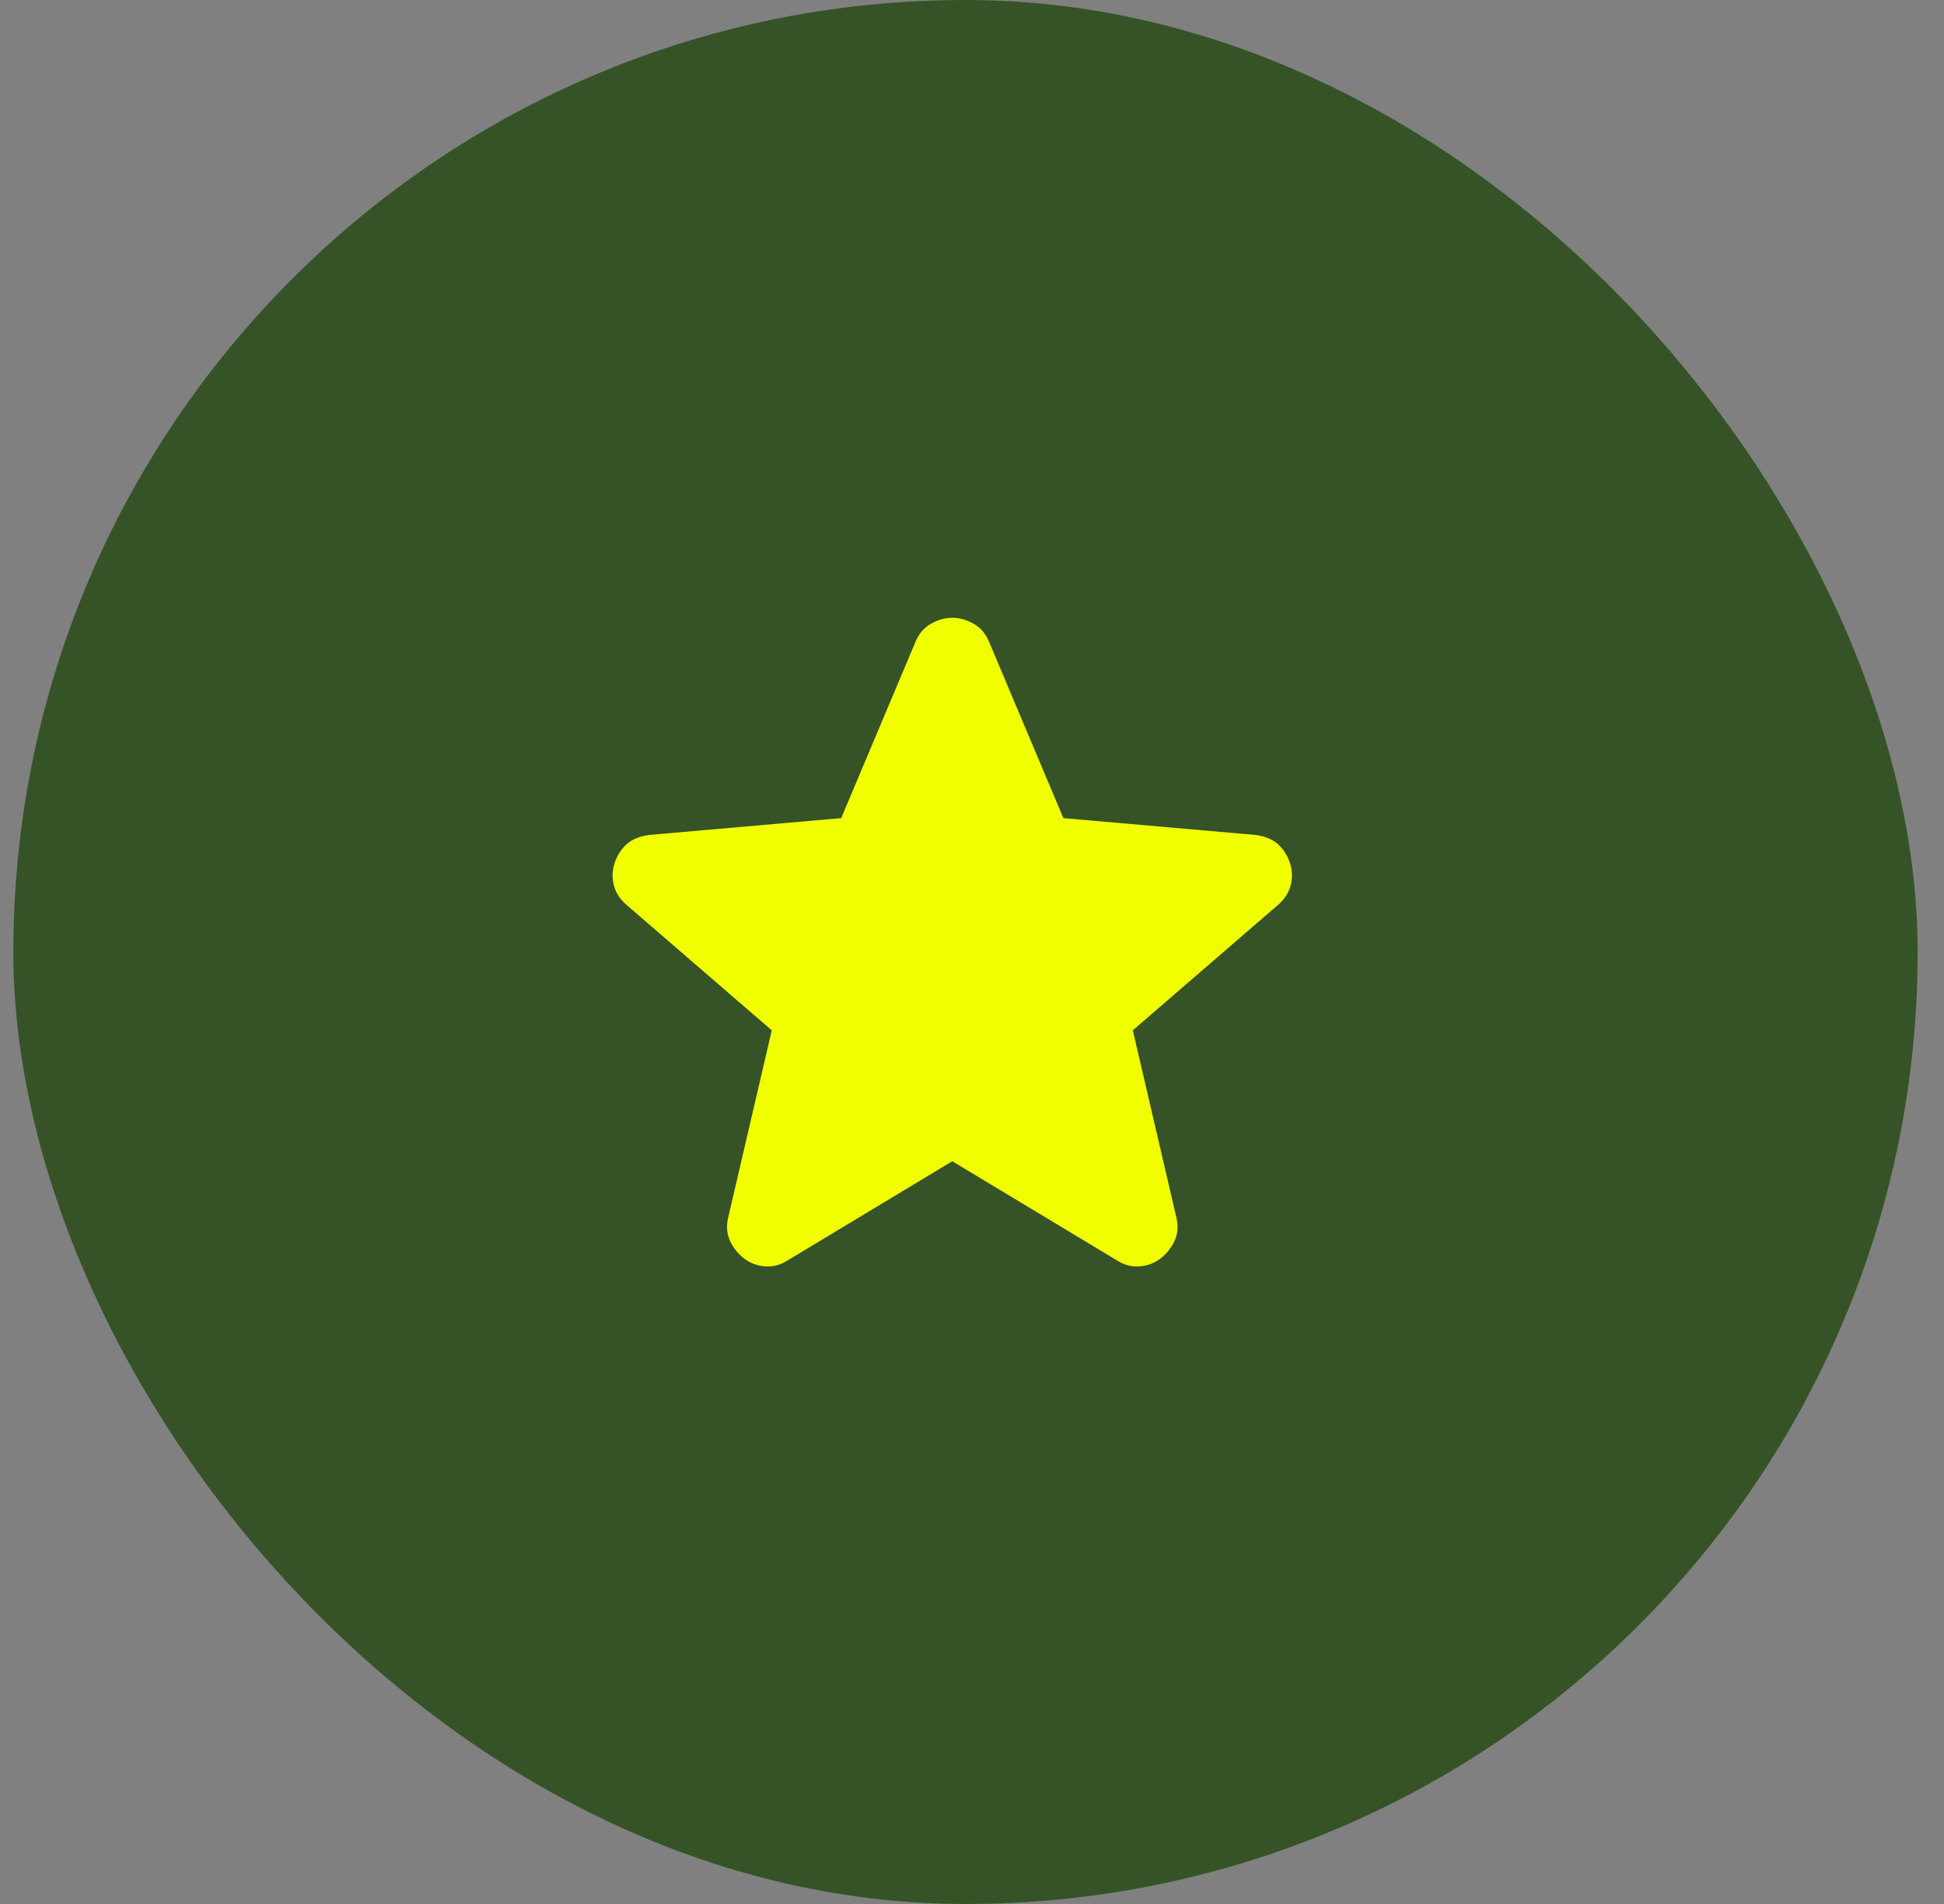
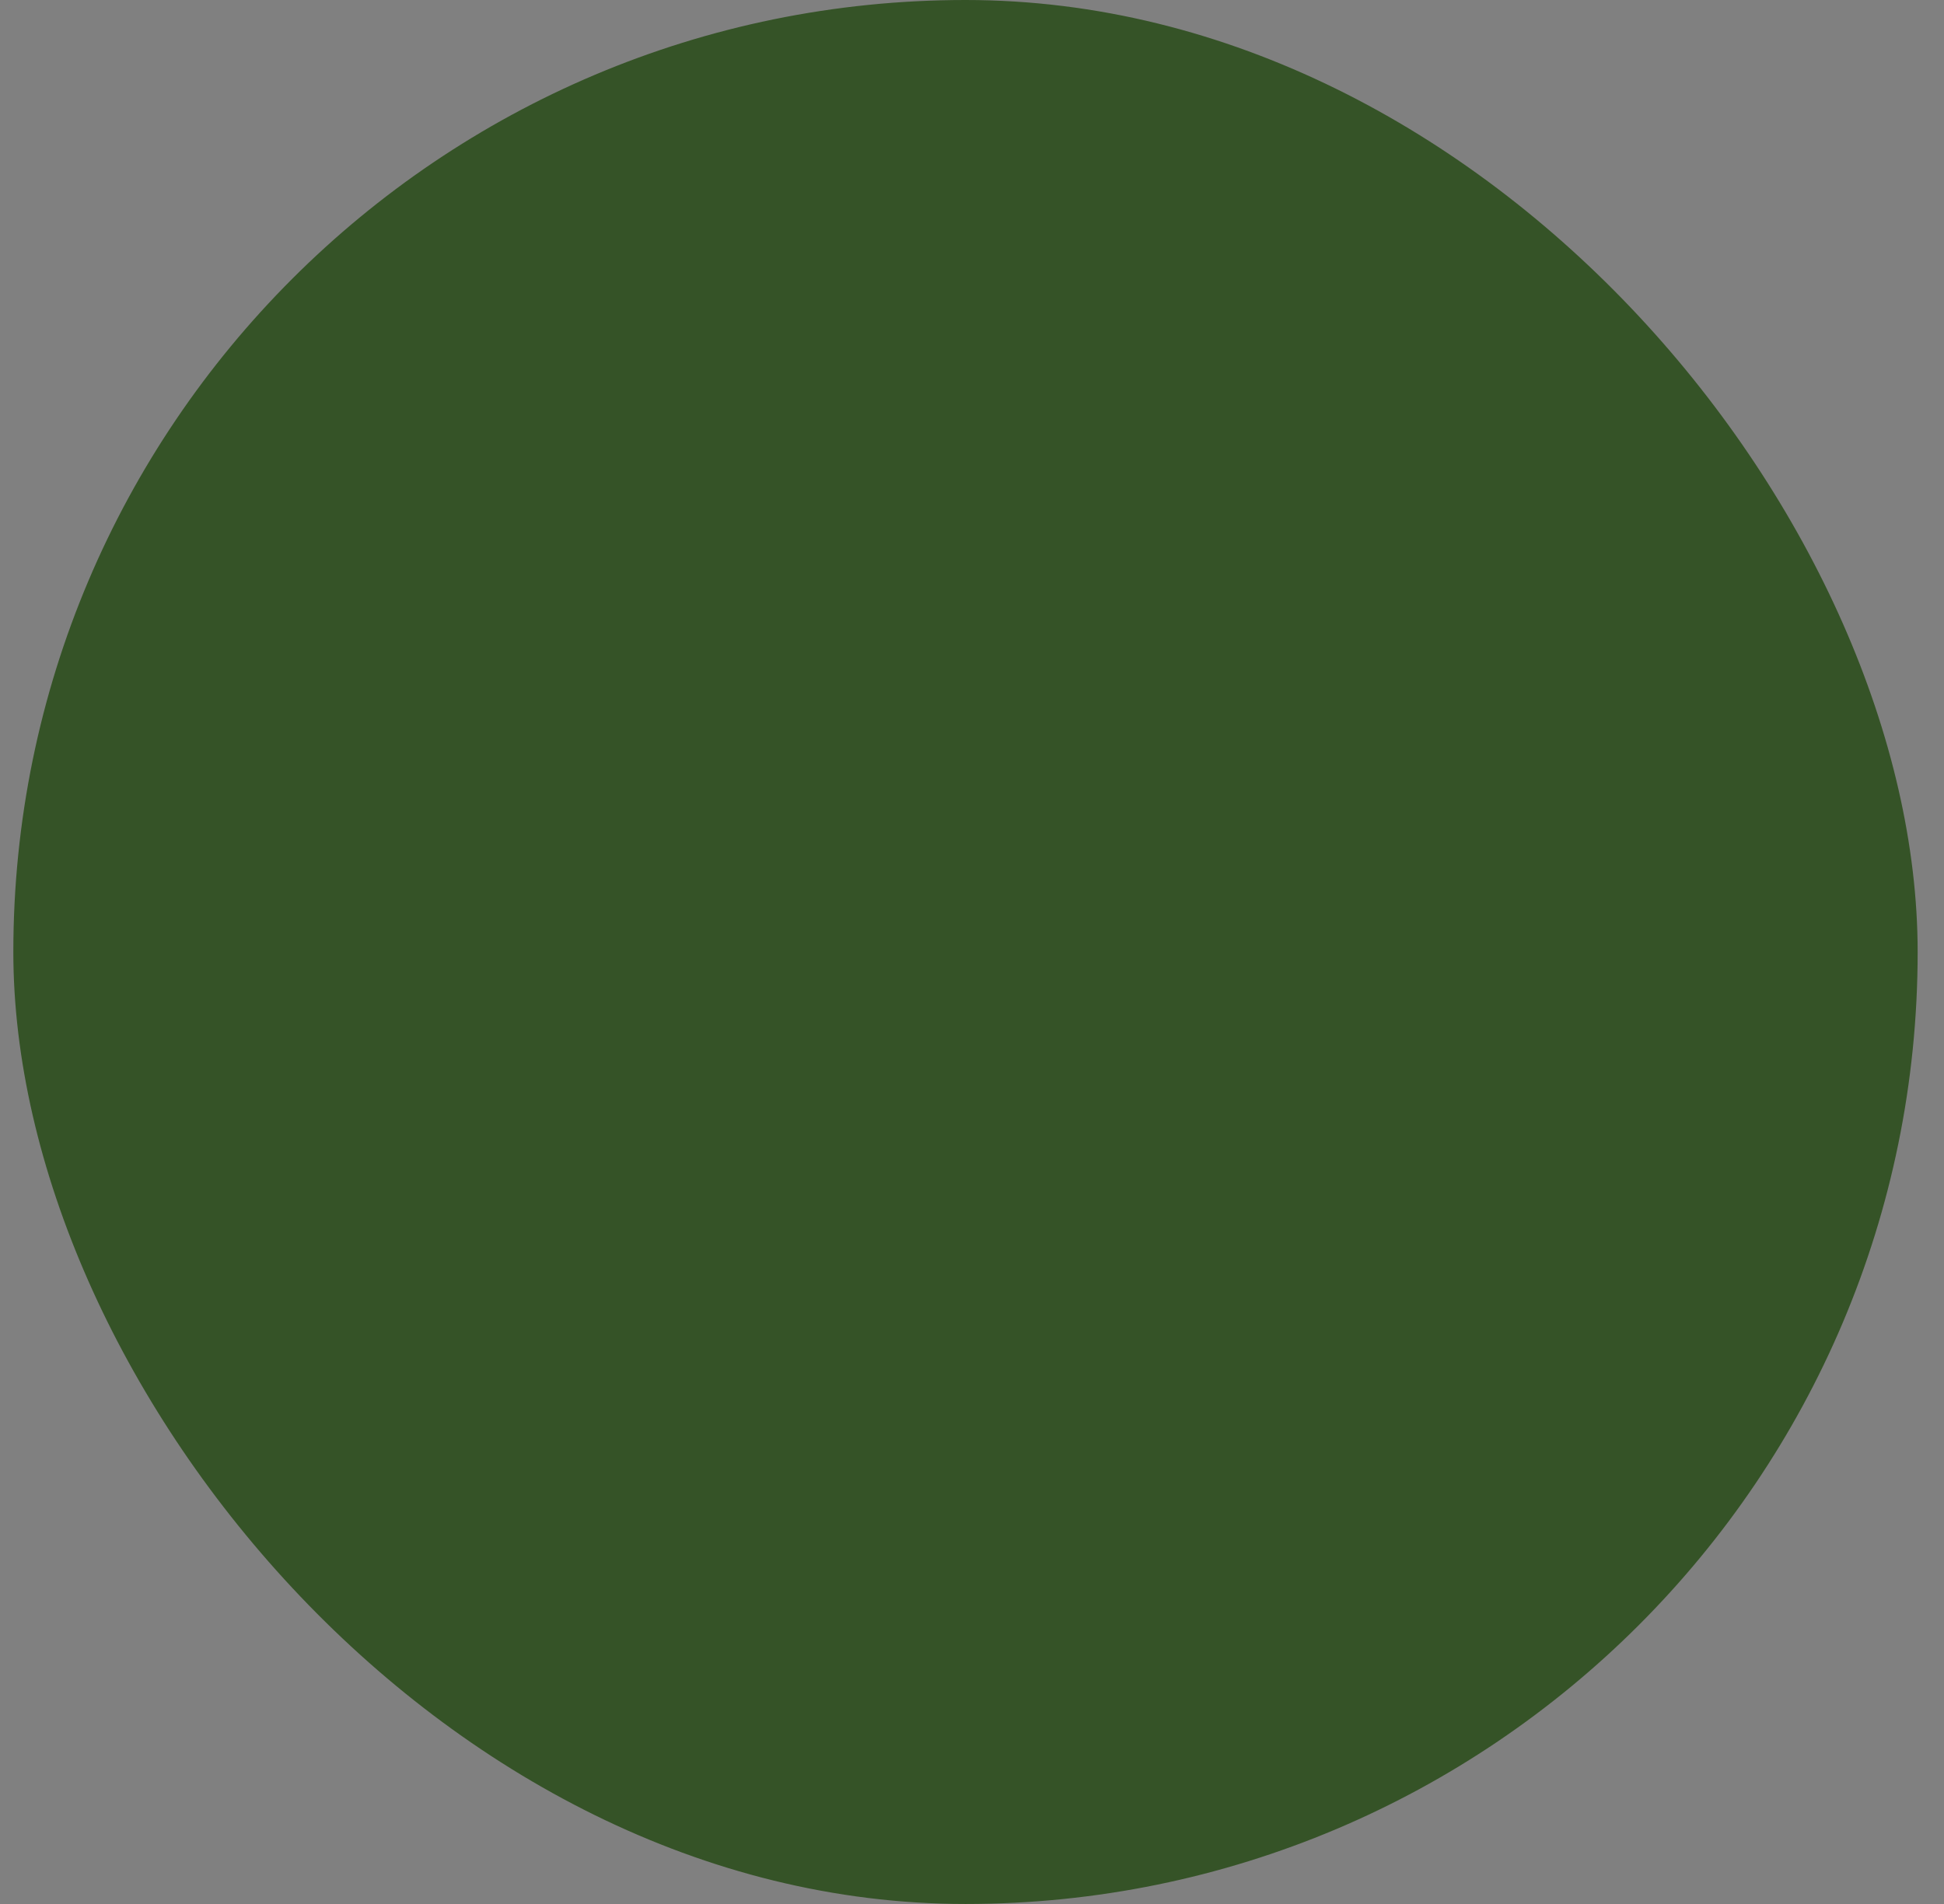
<svg xmlns="http://www.w3.org/2000/svg" fill="none" viewBox="0 0 49 48" height="48" width="49">
  <rect x="0" y="0" width="49" height="48" fill="#808080" stroke="none" />
  <rect fill="#355327" rx="24" height="48" width="48" x="0.336" />
  <mask height="24" width="25" y="12" x="12" maskUnits="userSpaceOnUse" style="mask-type:alpha" id="mask0_1920_56331">
    <rect fill="#D9D9D9" height="24" width="24" y="12" x="12.004" />
  </mask>
  <g mask="url(#mask0_1920_56331)">
-     <path fill="#F1FE00" d="M24.003 29.275L19.853 31.775C19.67 31.892 19.478 31.942 19.278 31.925C19.078 31.909 18.903 31.842 18.753 31.725C18.603 31.608 18.486 31.463 18.403 31.288C18.32 31.113 18.303 30.917 18.353 30.7L19.453 25.975L15.778 22.8C15.611 22.65 15.507 22.479 15.465 22.288C15.424 22.096 15.436 21.909 15.503 21.725C15.57 21.542 15.67 21.392 15.803 21.275C15.936 21.159 16.12 21.084 16.353 21.05L21.203 20.625L23.078 16.175C23.161 15.975 23.29 15.825 23.465 15.725C23.64 15.625 23.82 15.575 24.003 15.575C24.186 15.575 24.365 15.625 24.54 15.725C24.715 15.825 24.845 15.975 24.928 16.175L26.803 20.625L31.653 21.05C31.886 21.084 32.07 21.159 32.203 21.275C32.336 21.392 32.436 21.542 32.503 21.725C32.57 21.909 32.582 22.096 32.54 22.288C32.499 22.479 32.395 22.65 32.228 22.8L28.553 25.975L29.653 30.7C29.703 30.917 29.686 31.113 29.603 31.288C29.52 31.463 29.403 31.608 29.253 31.725C29.103 31.842 28.928 31.909 28.728 31.925C28.528 31.942 28.336 31.892 28.153 31.775L24.003 29.275Z" />
-   </g>
+     </g>
</svg>